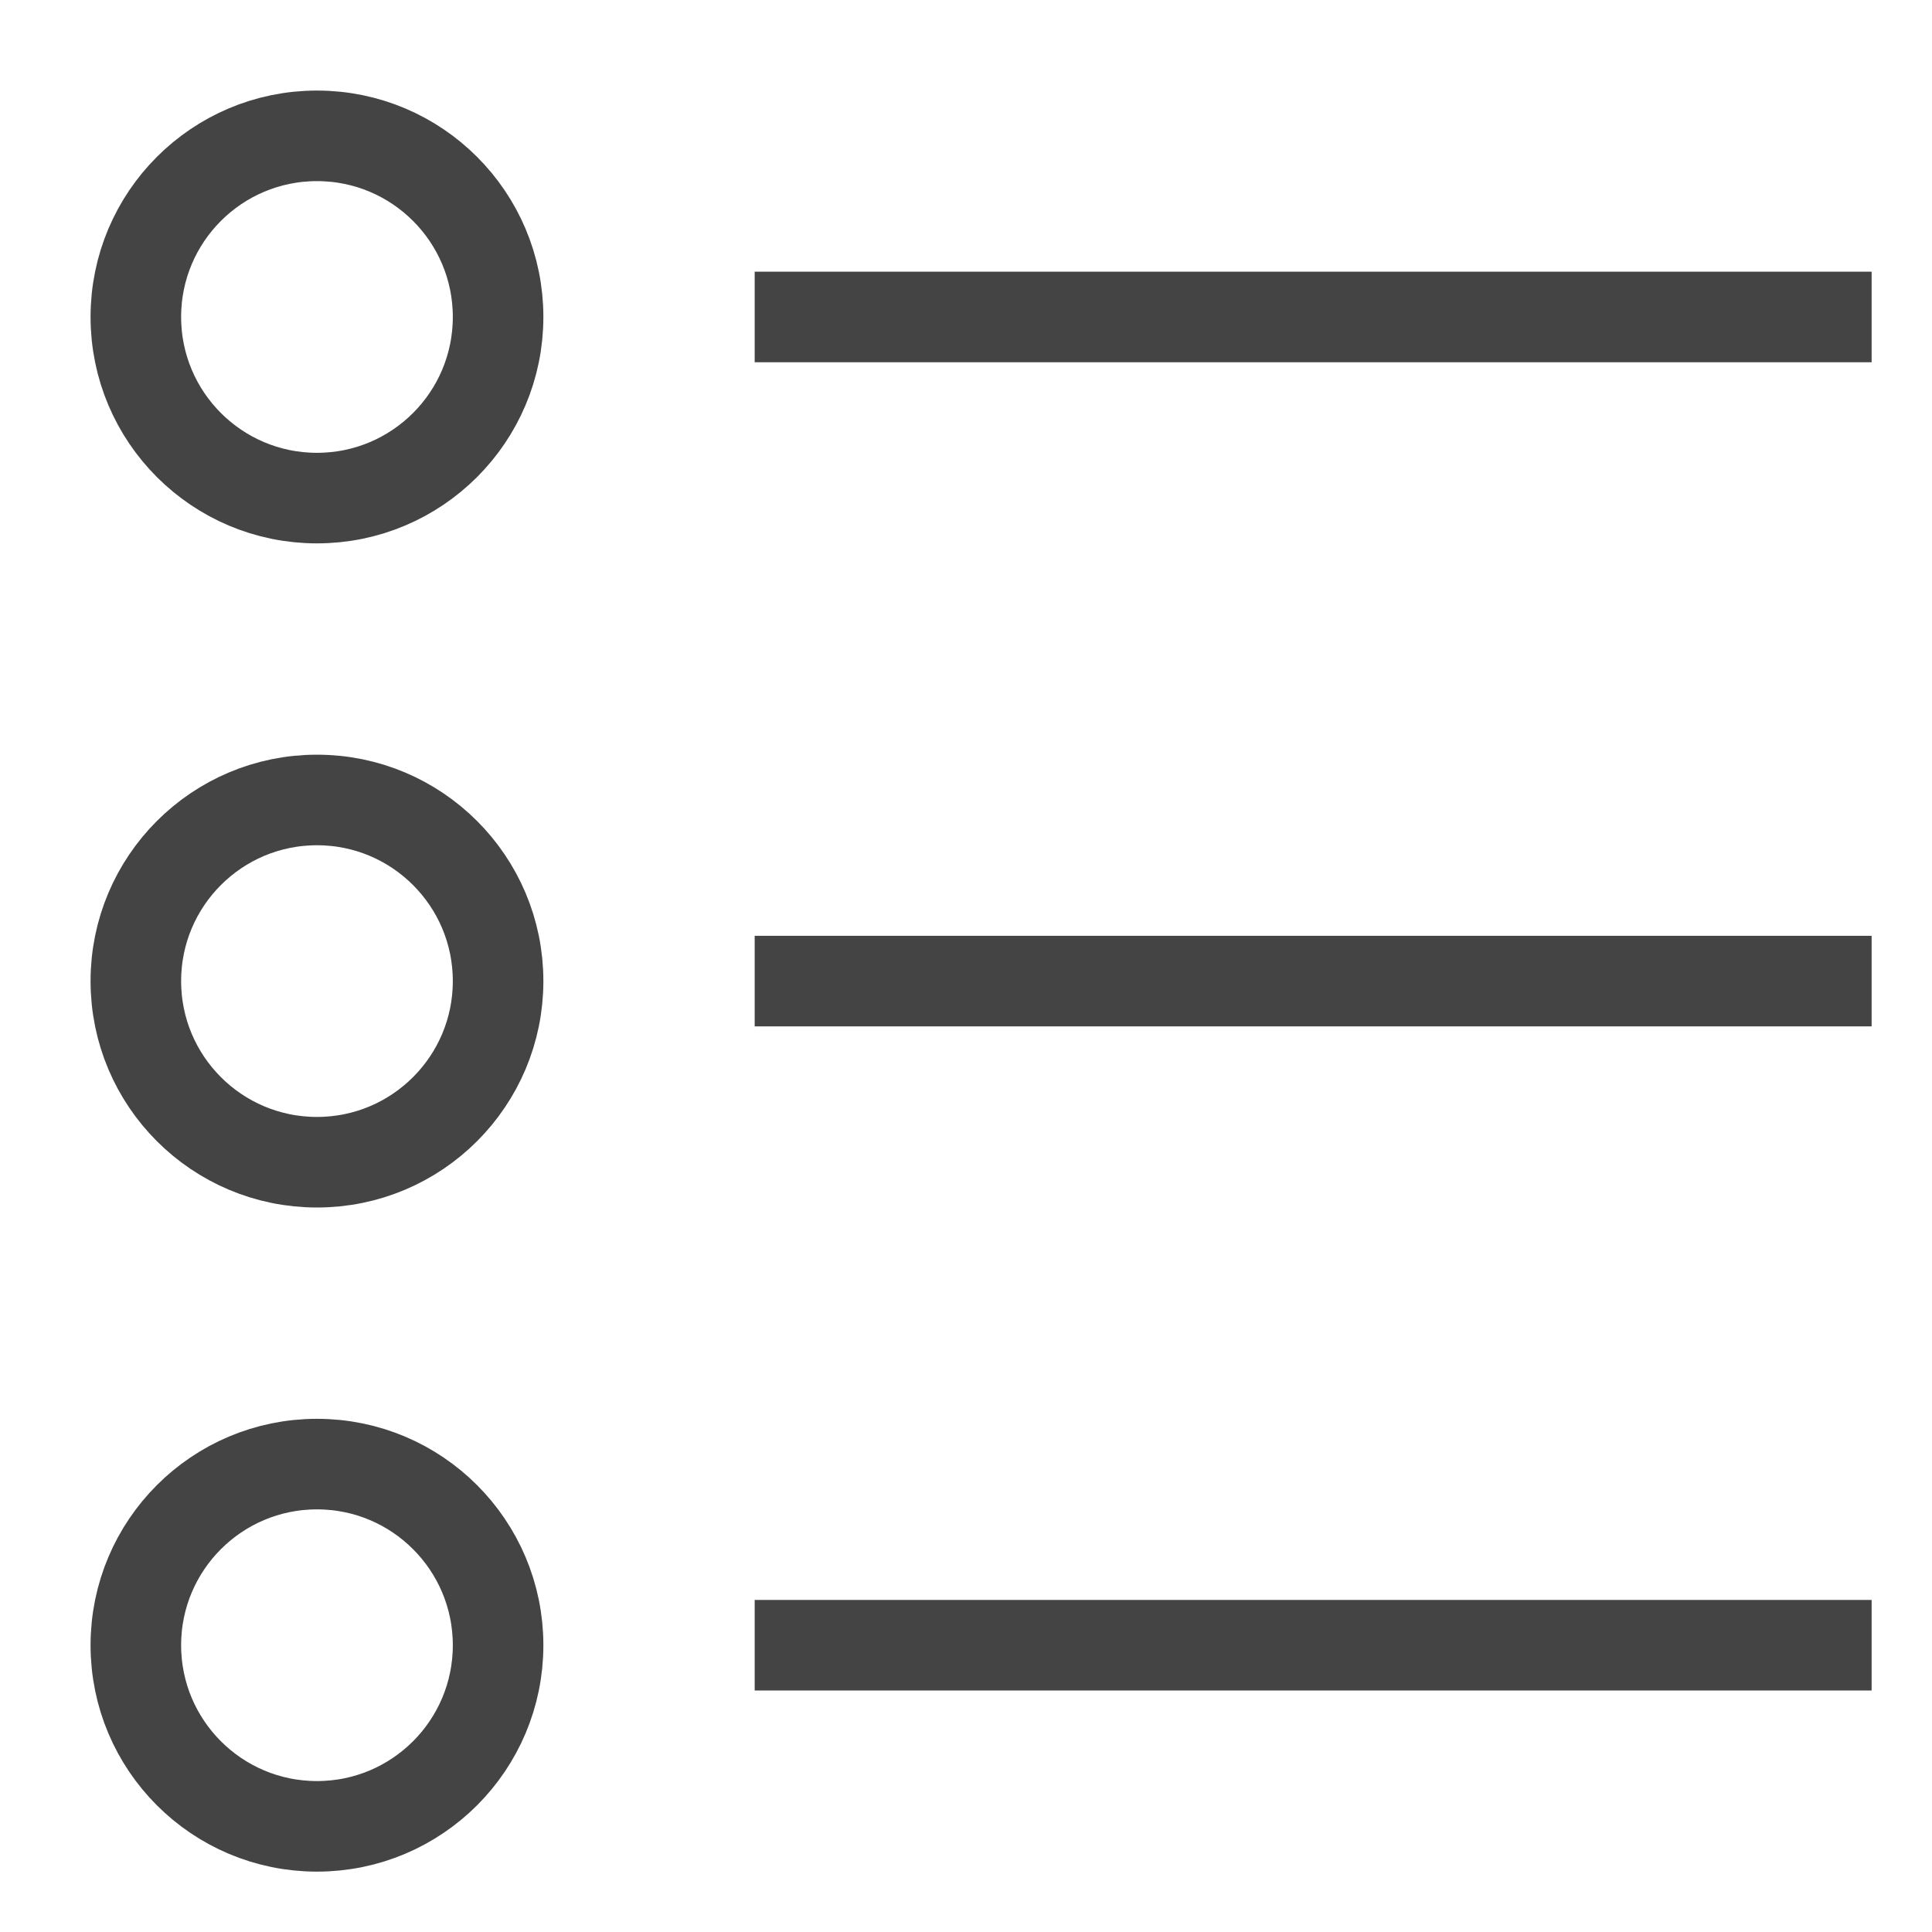
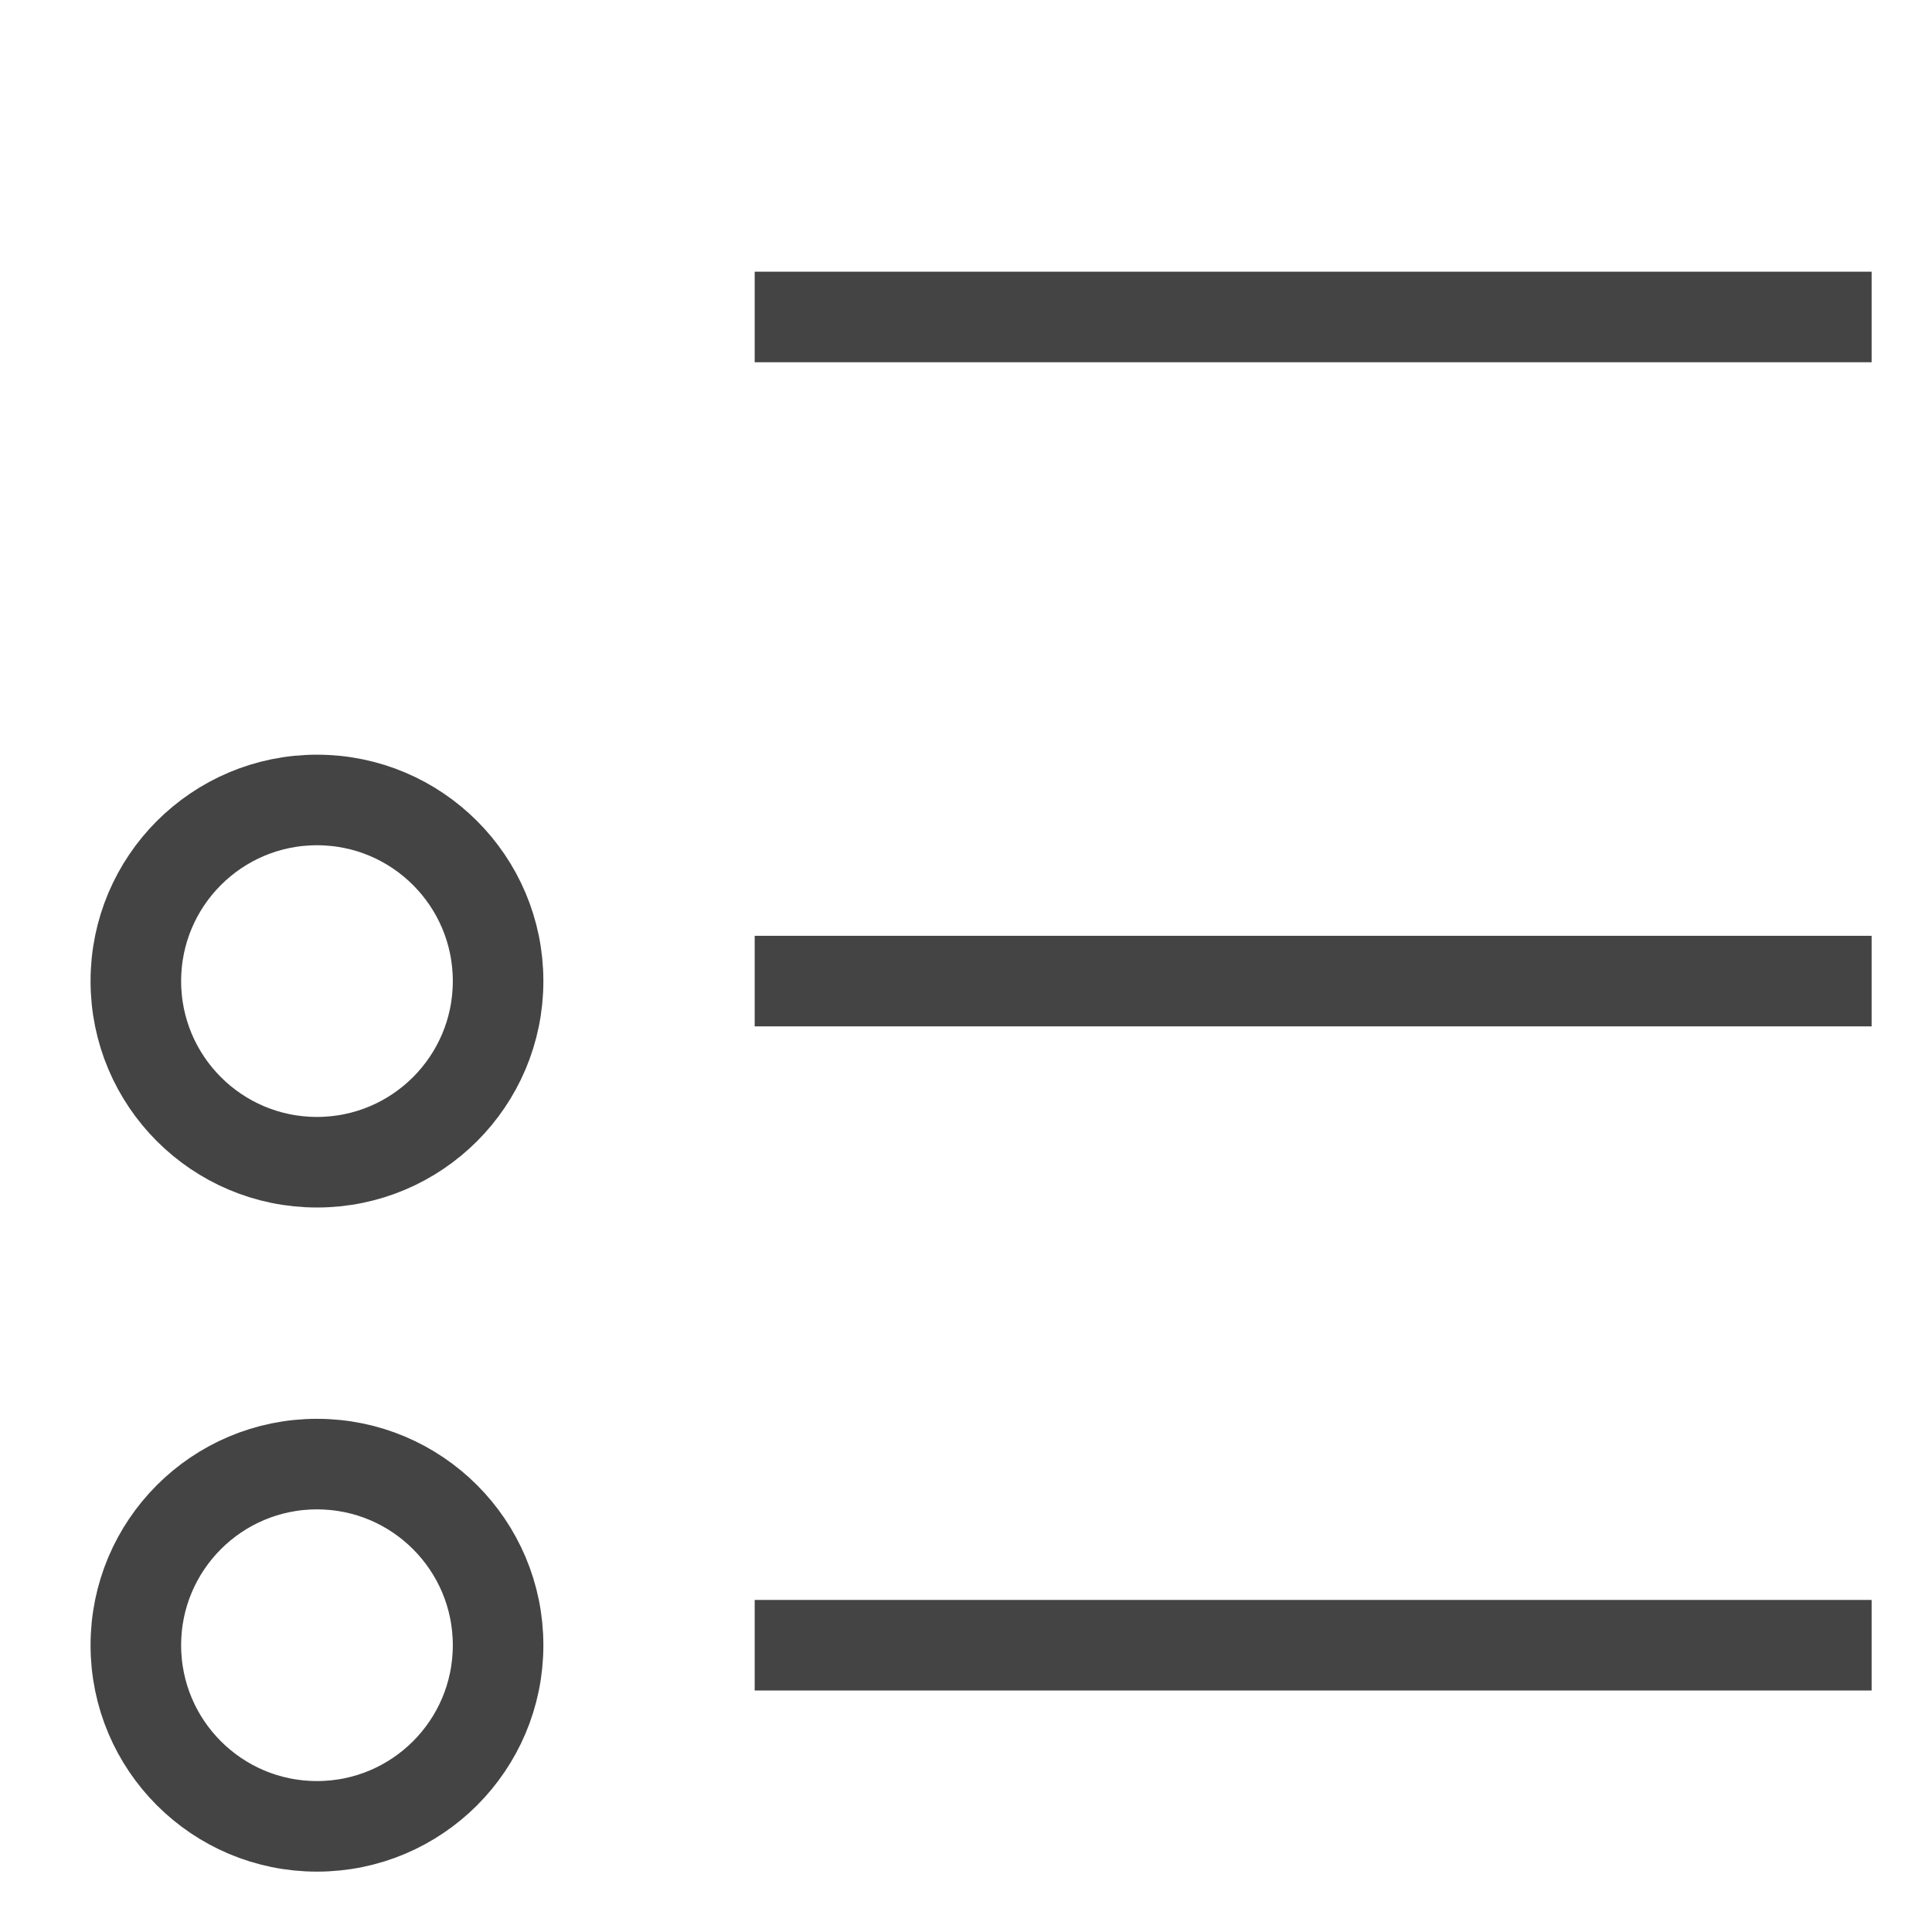
<svg xmlns="http://www.w3.org/2000/svg" x="0px" y="0px" width="64px" height="64px" viewBox="0 0 64 64">
  <g stroke-width="3" transform="translate(0.5, 0.5)">
    <line data-color="color-2" fill="none" stroke="#444444" stroke-width="3" stroke-linecap="square" stroke-miterlimit="10" x1="26" y1="10" x2="60" y2="10" stroke-linejoin="miter" />
    <line data-color="color-2" fill="none" stroke="#444444" stroke-width="3" stroke-linecap="square" stroke-miterlimit="10" x1="26" y1="32" x2="60" y2="32" stroke-linejoin="miter" />
    <line data-color="color-2" fill="none" stroke="#444444" stroke-width="3" stroke-linecap="square" stroke-miterlimit="10" x1="26" y1="54" x2="60" y2="54" stroke-linejoin="miter" />
-     <circle fill="none" stroke="#444444" stroke-width="3" stroke-linecap="square" stroke-miterlimit="10" cx="10" cy="10" r="6" stroke-linejoin="miter" />
    <circle fill="none" stroke="#444444" stroke-width="3" stroke-linecap="square" stroke-miterlimit="10" cx="10" cy="32" r="6" stroke-linejoin="miter" />
    <circle fill="none" stroke="#444444" stroke-width="3" stroke-linecap="square" stroke-miterlimit="10" cx="10" cy="54" r="6" stroke-linejoin="miter" />
  </g>
</svg>